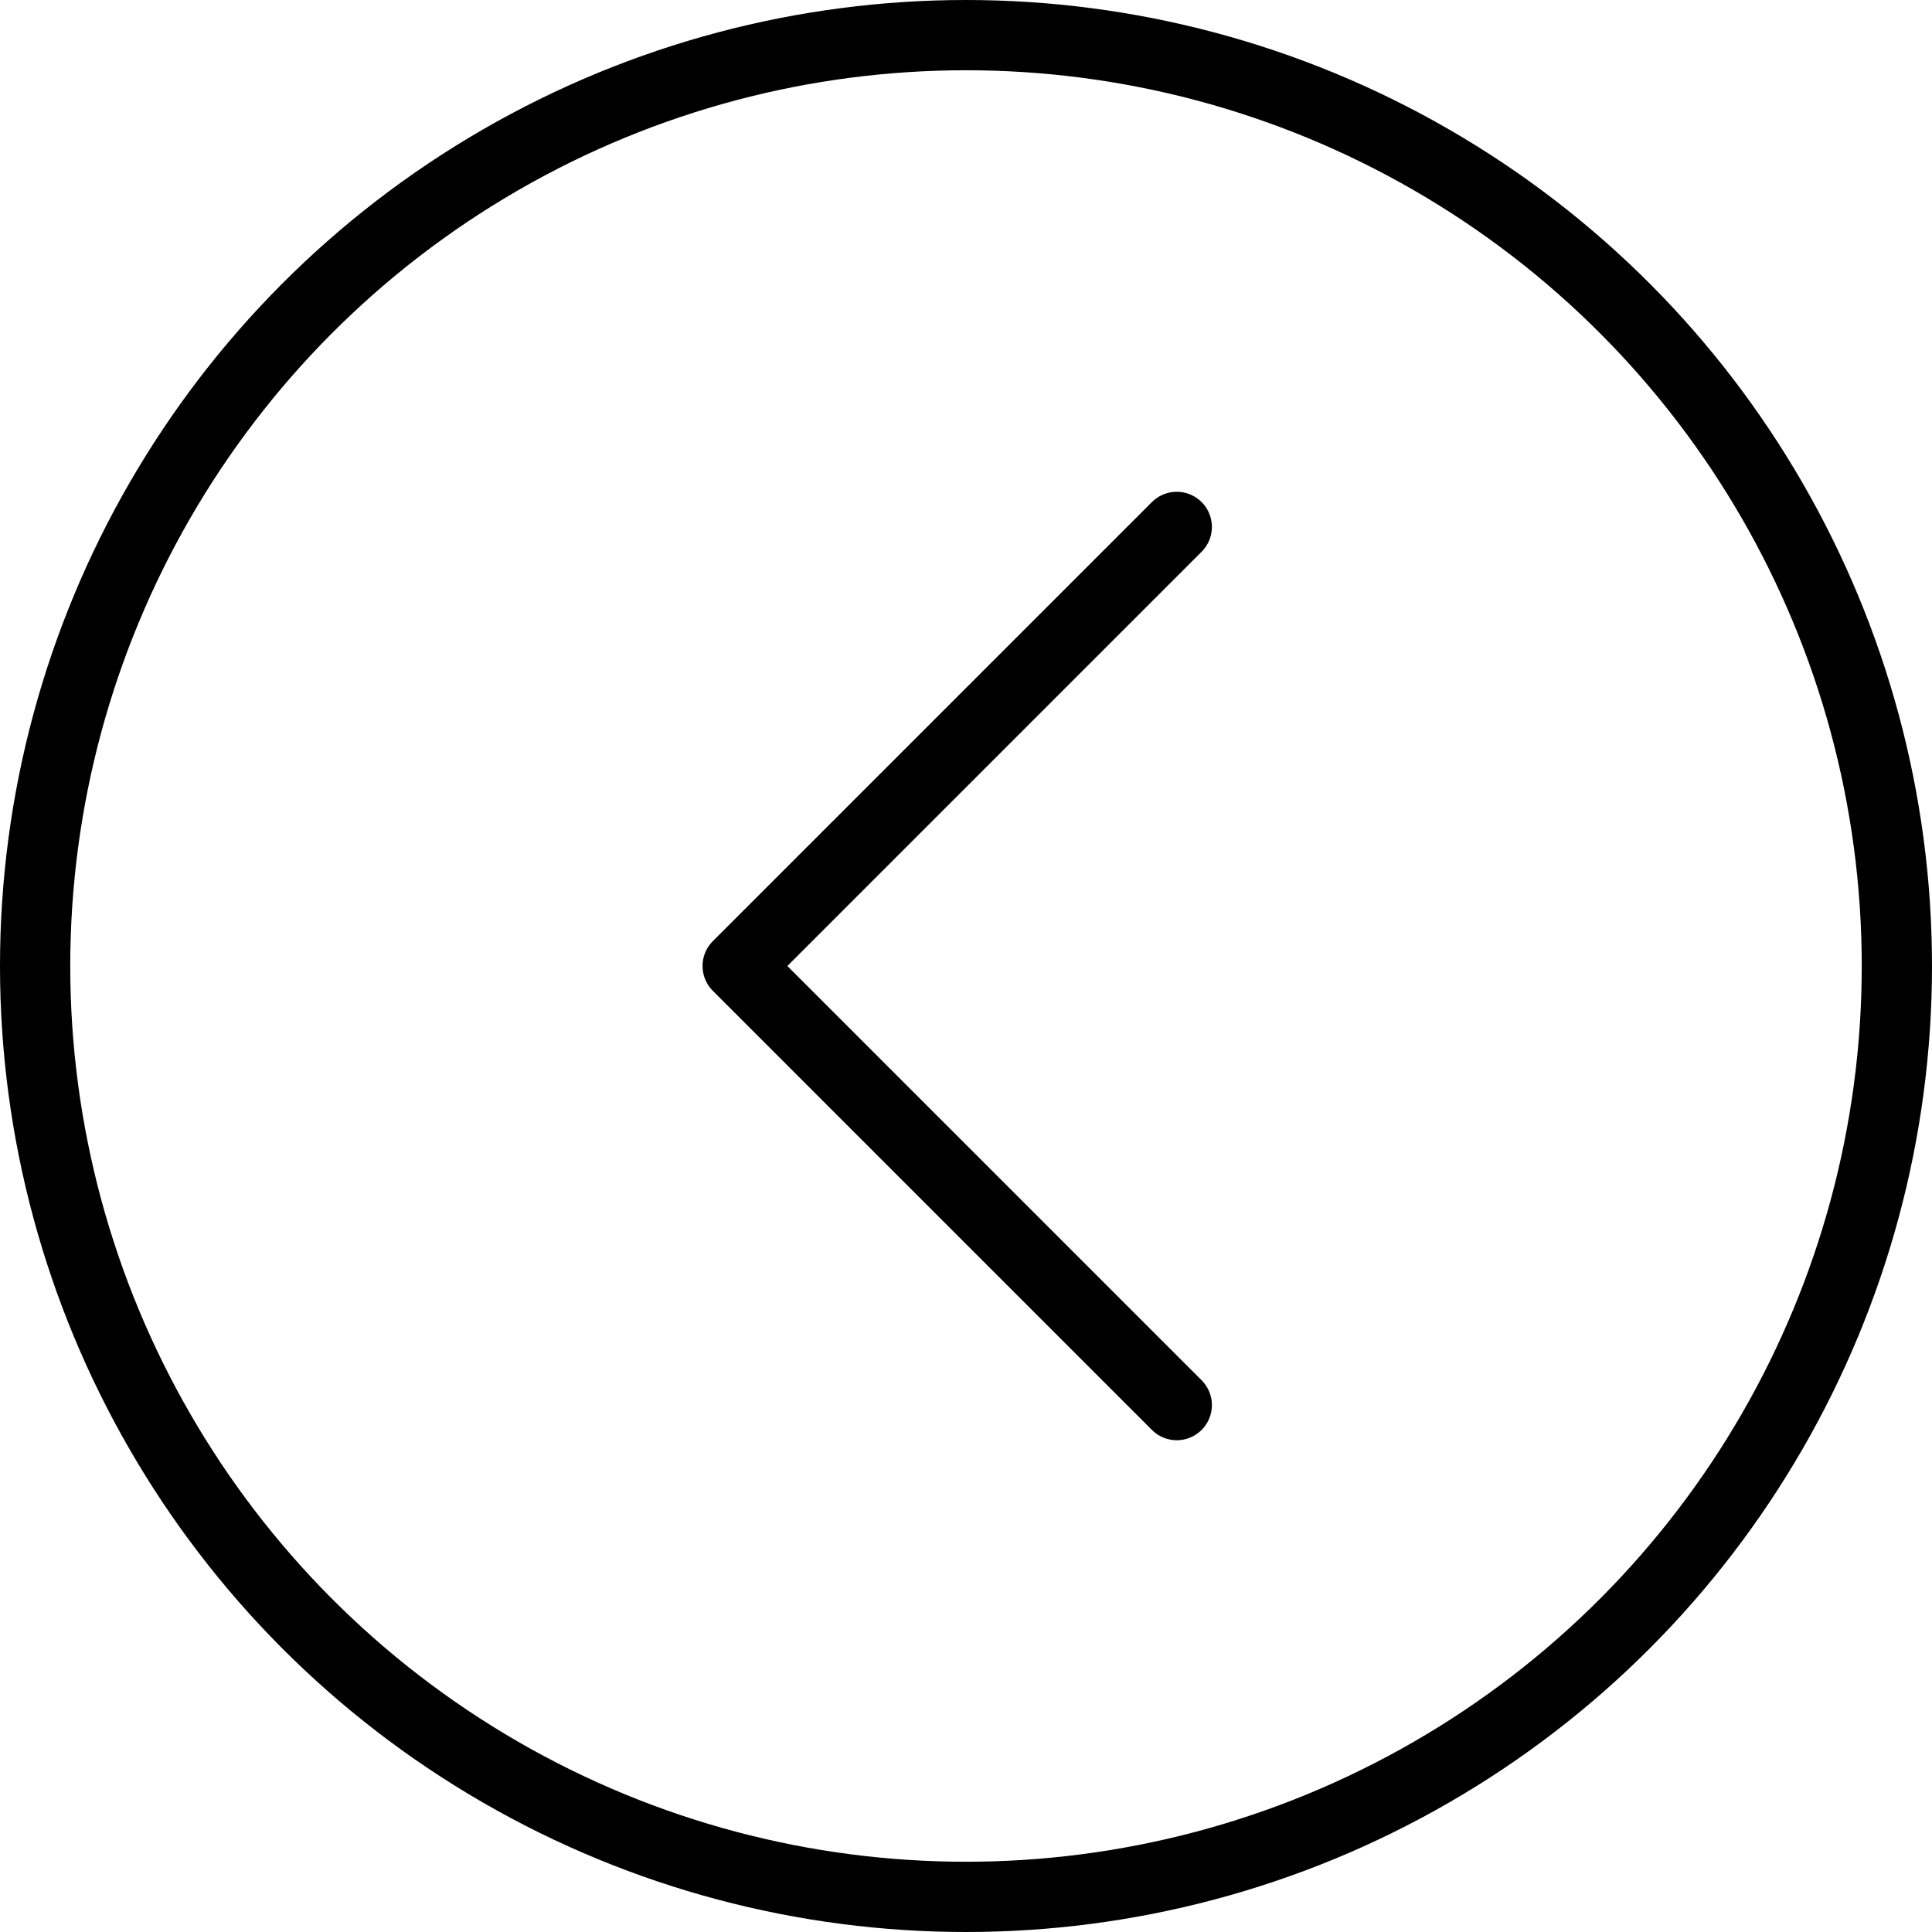
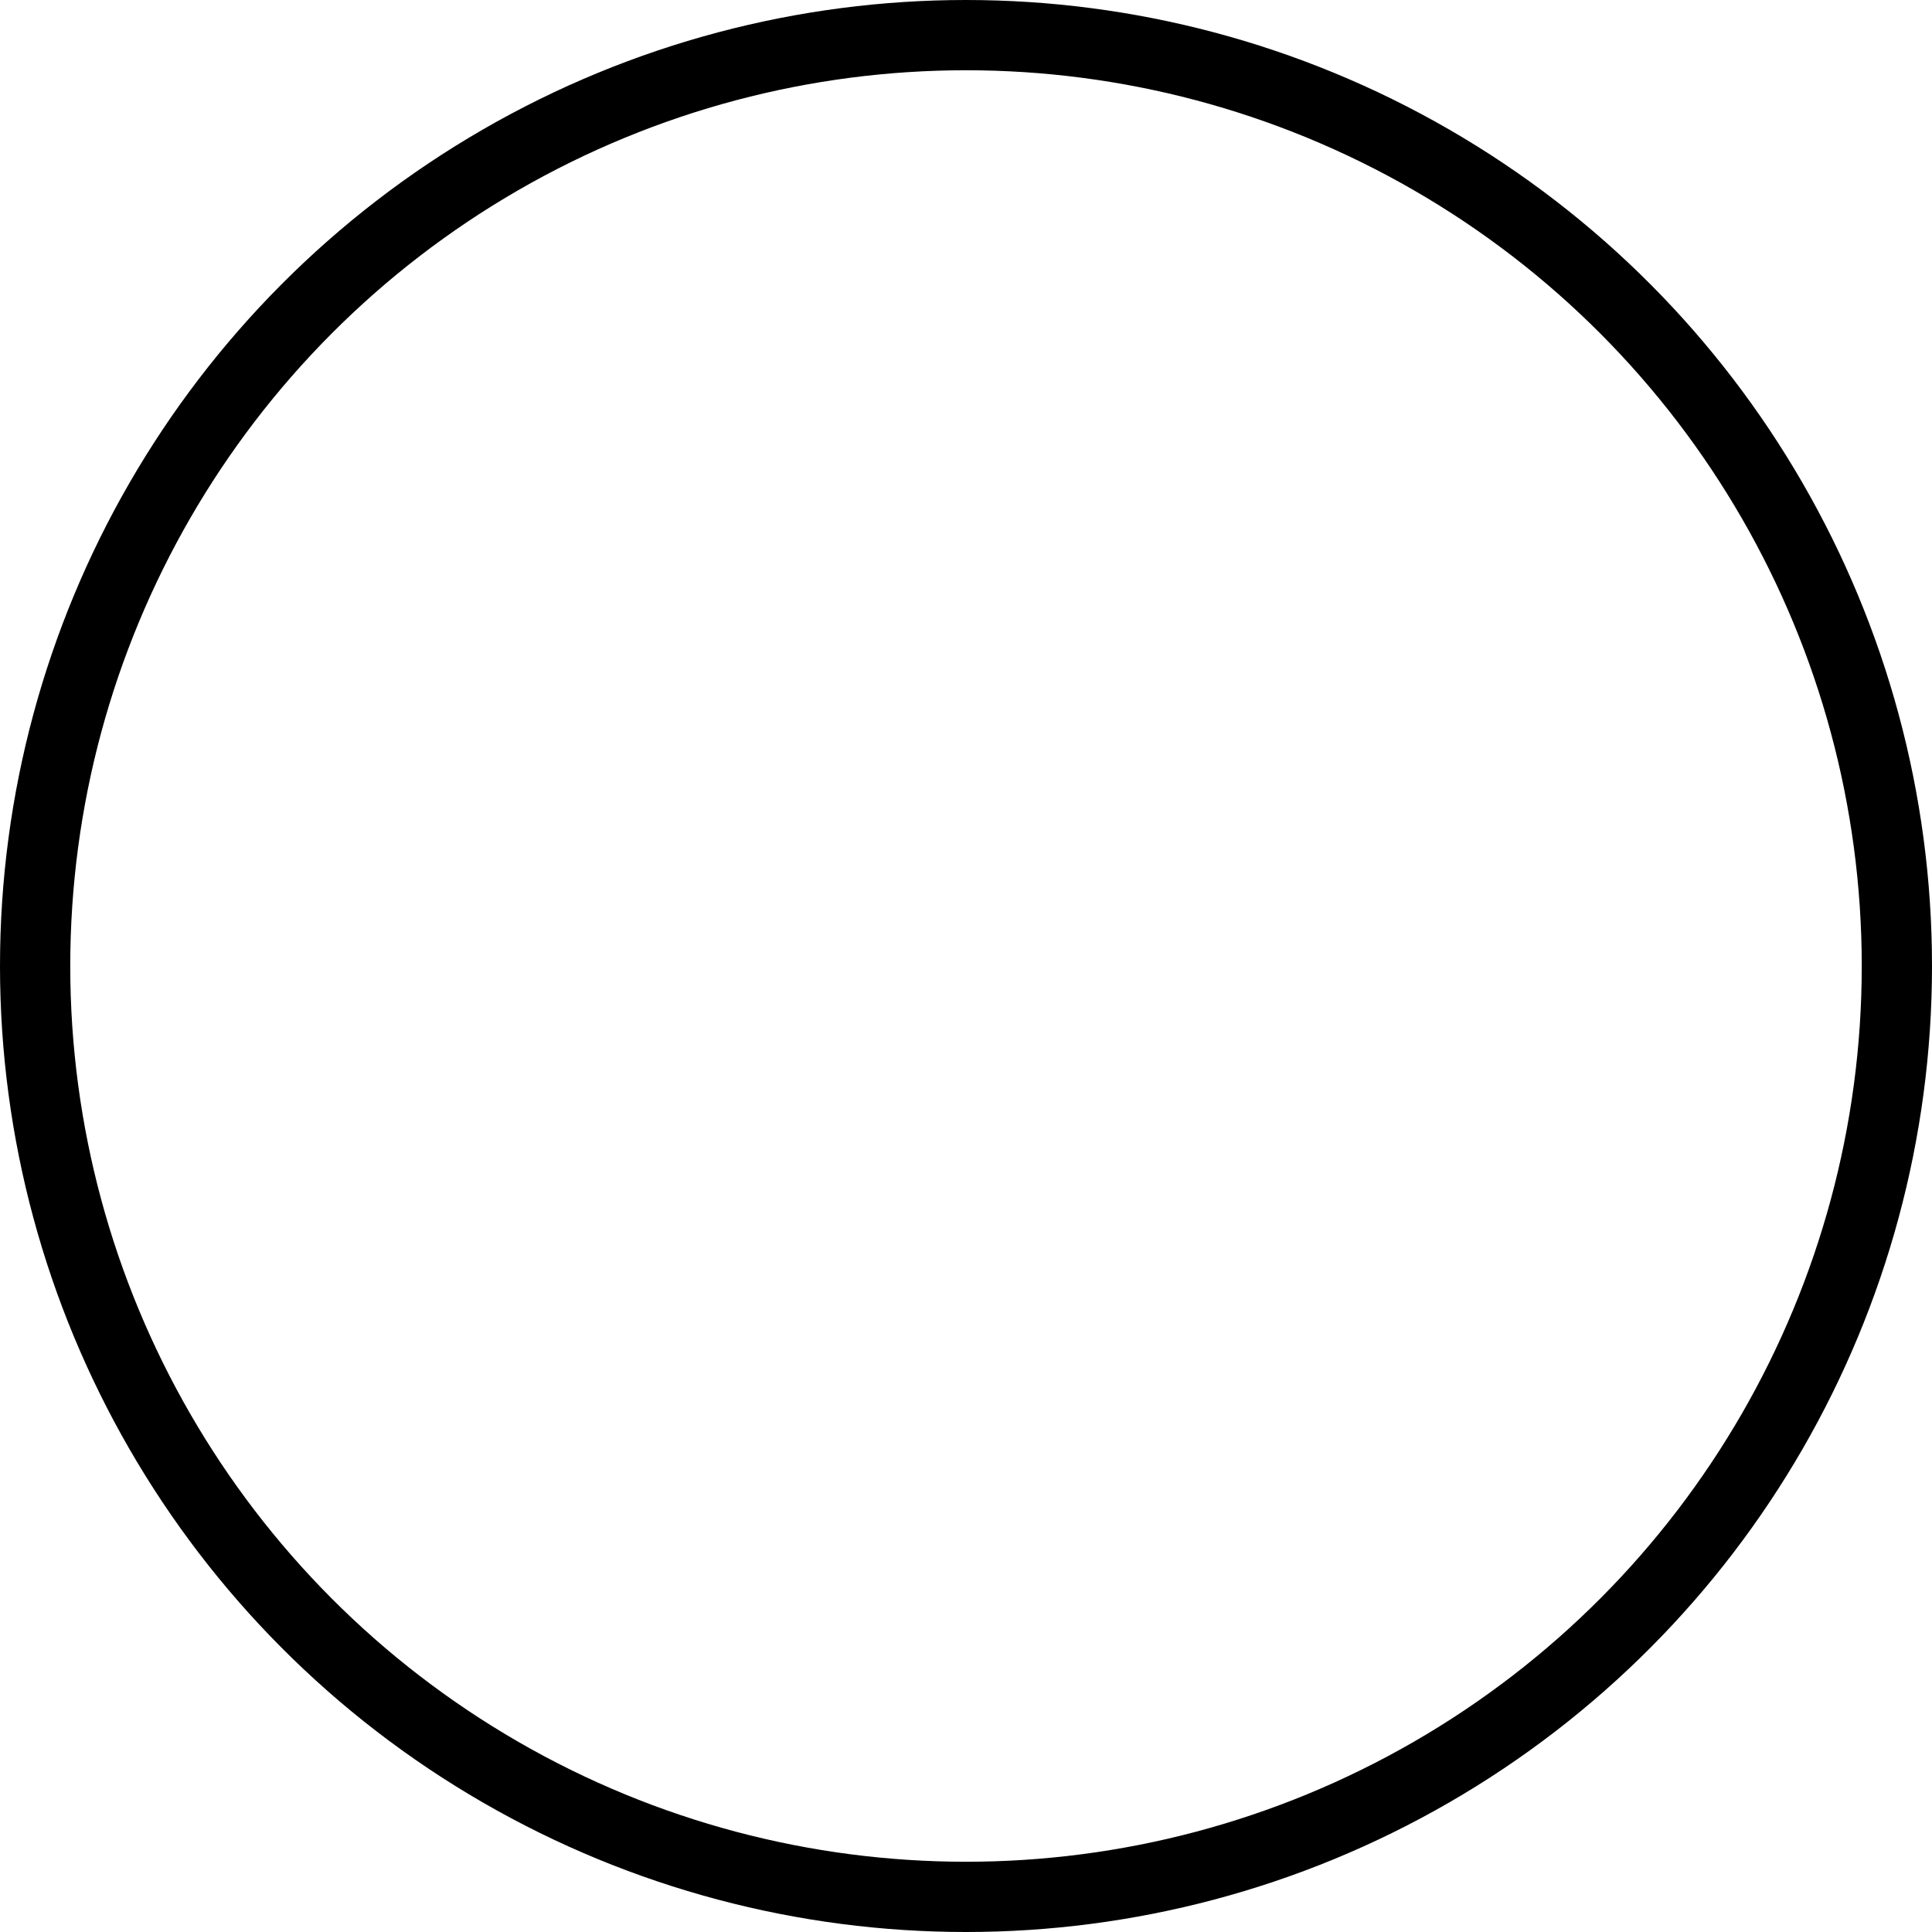
<svg xmlns="http://www.w3.org/2000/svg" width="55" height="55" viewBox="0 0 55 55" fill="none">
  <circle cx="27.5" cy="27.5" r="26.5" stroke="black" stroke-width="2" />
-   <path d="M33.5 15L21 27.5L33.5 40" stroke="black" stroke-width="2" stroke-linecap="round" stroke-linejoin="round" />
</svg>